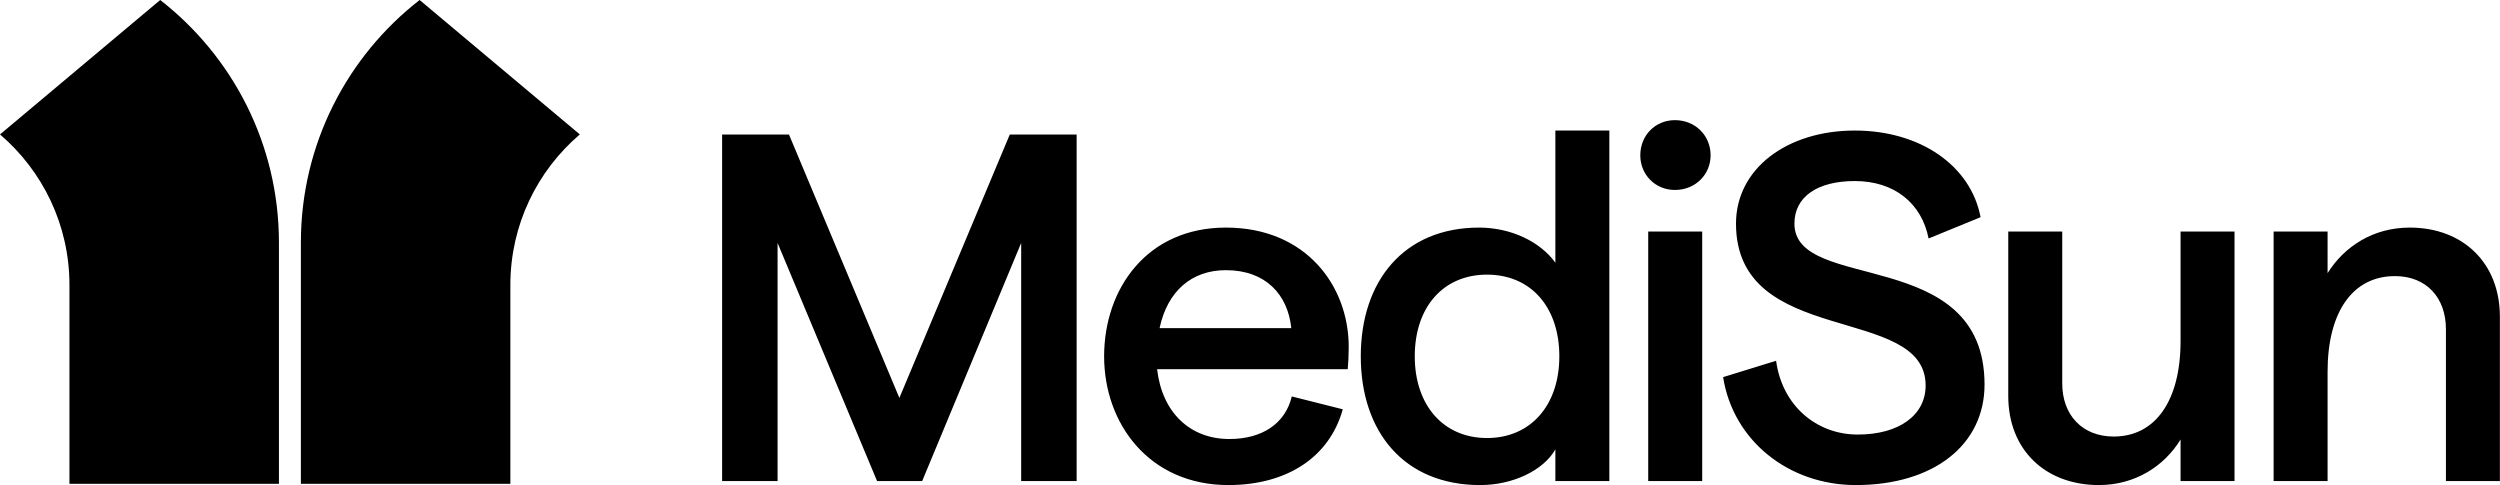
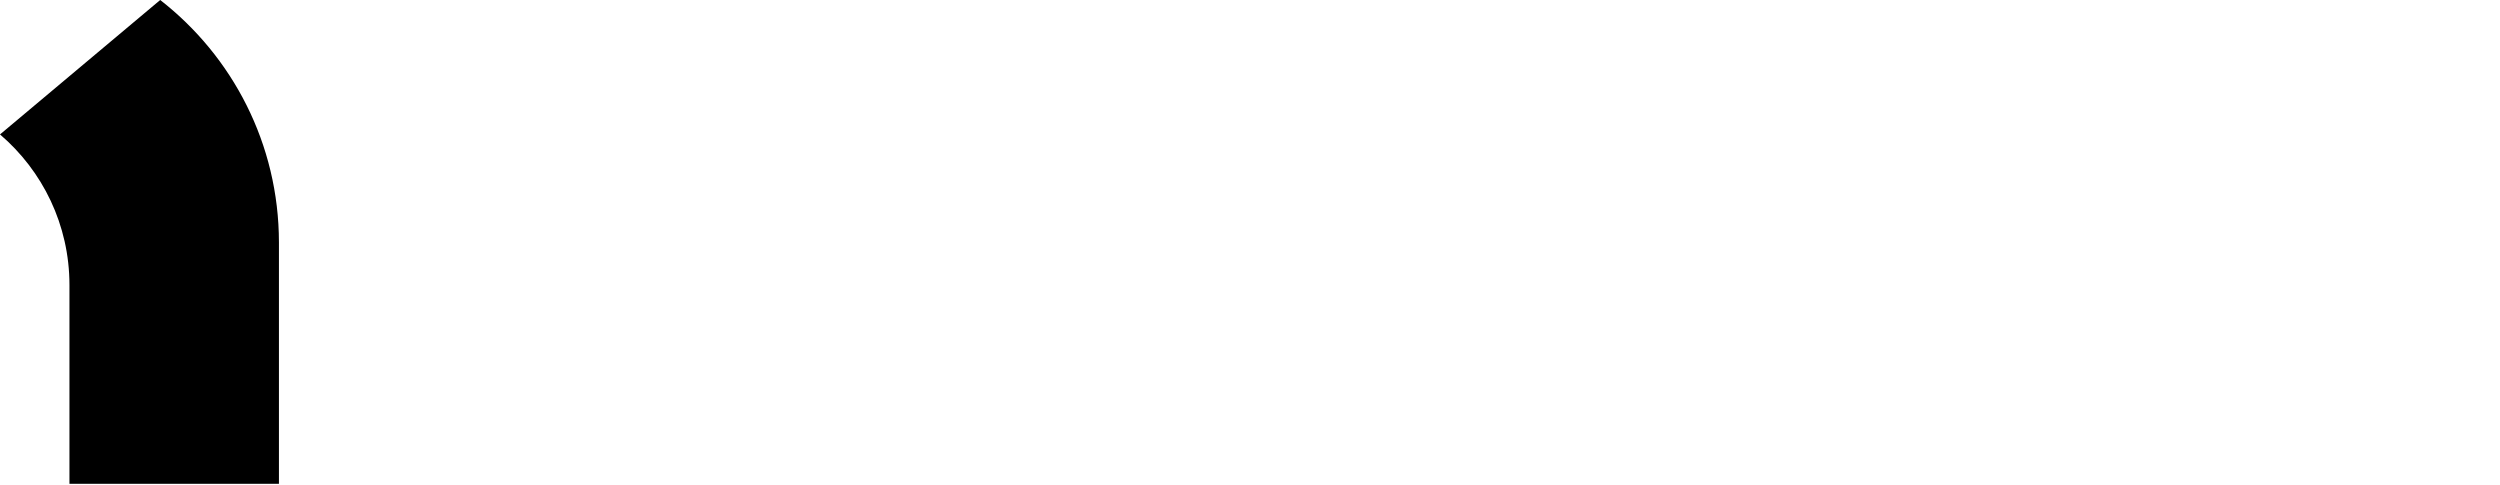
<svg xmlns="http://www.w3.org/2000/svg" width="100%" height="100%" viewBox="0 0 14129 2742" version="1.1" xml:space="preserve" style="fill-rule:evenodd;clip-rule:evenodd;stroke-linejoin:round;stroke-miterlimit:2;">
-   <path d="M1700.456,2734.284l0,-1364.323c0.417,-556.927 263.021,-1052.5 671.055,-1369.961l905.391,759.714c-240.234,205.247 -392.526,510.43 -392.526,851.172l0,1123.398l-1183.919,0Z" />
  <path d="M392.513,2734.284l0,-1123.398c0,-340.742 -152.292,-645.924 -392.513,-851.172l905.378,-759.714c408.034,317.461 670.638,813.034 671.055,1369.961l0,1364.323l-1183.919,0.013" />
-   <path d="M12849.596,2718.958l0,-1410.339l304.948,0l0,235.052c95.182,-151.107 257.422,-257.435 464.583,-257.435c299.349,0 509.245,198.672 509.245,503.685l0,929.036l-304.948,0l0,-859.076c0,-176.289 -109.245,-299.414 -288.281,-299.414c-237.891,0 -380.599,201.471 -380.599,540.065l0,618.424l-304.948,0Zm-220.964,-1410.339l0,1410.339l-304.948,0l0,-235.052c-92.318,151.107 -257.422,257.435 -461.719,257.435c-302.214,0 -512.109,-198.672 -512.109,-503.685l0,-929.036l305.078,0l0,859.076c0,176.289 111.849,299.414 291.016,299.414c235.026,0 377.734,-201.471 377.734,-540.065l0,-618.424l304.948,0Zm-2140.234,1432.721c-380.599,0 -694.01,-251.849 -750,-610.026l299.479,-92.344c33.594,251.849 226.562,416.953 461.719,416.953c232.161,0 383.333,-109.141 383.333,-277.031c0,-464.518 -1071.745,-209.87 -1071.745,-915.039c0,-310.612 288.151,-526.081 671.615,-526.081c366.536,0 654.818,195.872 710.677,489.701l-293.75,120.326c-39.193,-198.685 -193.099,-324.596 -416.927,-324.596c-212.76,0 -341.406,89.544 -341.406,240.651c0,394.557 1074.479,120.326 1074.479,909.44c0,341.393 -288.151,568.047 -727.474,568.047m-1173.307,-1432.721l305.078,0l0,1410.339l-305.078,0l0,-1410.339Zm151.172,-235.052c-111.979,0 -195.964,-86.745 -195.964,-195.885c0,-111.927 83.984,-198.672 195.964,-198.672c114.714,0 201.432,86.745 201.432,198.672c0,109.141 -86.719,195.885 -201.432,195.885m-1062.109,1401.94c246.354,0 408.594,-184.688 408.594,-461.719c0,-279.831 -162.24,-461.719 -408.594,-461.719c-246.224,0 -408.464,181.888 -408.464,461.719c0,277.031 162.24,461.719 408.464,461.719m-39.062,265.833c-430.99,0 -674.479,-302.214 -674.479,-727.552c0,-425.339 243.49,-727.552 668.88,-727.552c181.771,0 346.875,81.146 430.859,198.672l0,-747.135l305.078,0l0,1981.185l-305.078,0l0,-179.089c-67.188,117.526 -237.891,201.471 -425.26,201.471m-1811.549,-887.057l744.336,0c-19.583,-190.273 -145.508,-327.396 -369.375,-327.396c-193.073,0 -330.195,117.526 -374.961,327.396m1068.971,106.341c0,41.966 -2.865,100.729 -5.599,125.924l-1077.37,0c27.982,243.451 184.688,394.557 408.555,394.557c184.688,0 316.198,-86.745 352.578,-240.651l288.242,72.747c-75.521,271.432 -316.224,428.138 -646.419,428.138c-447.721,0 -702.37,-346.979 -702.37,-727.552c0,-380.56 240.651,-727.552 688.372,-727.552c453.333,0 694.01,330.195 694.01,674.388m-3541.302,758.333l0,-1958.802l377.773,0l624.01,1488.685l624.023,-1488.685l377.76,0l0,1958.802l-313.411,0l0,-1345.977l-559.648,1345.977l-254.648,0l-562.448,-1345.977l0,1345.977l-313.411,0Z" style="fill-rule:nonzero;" />
</svg>